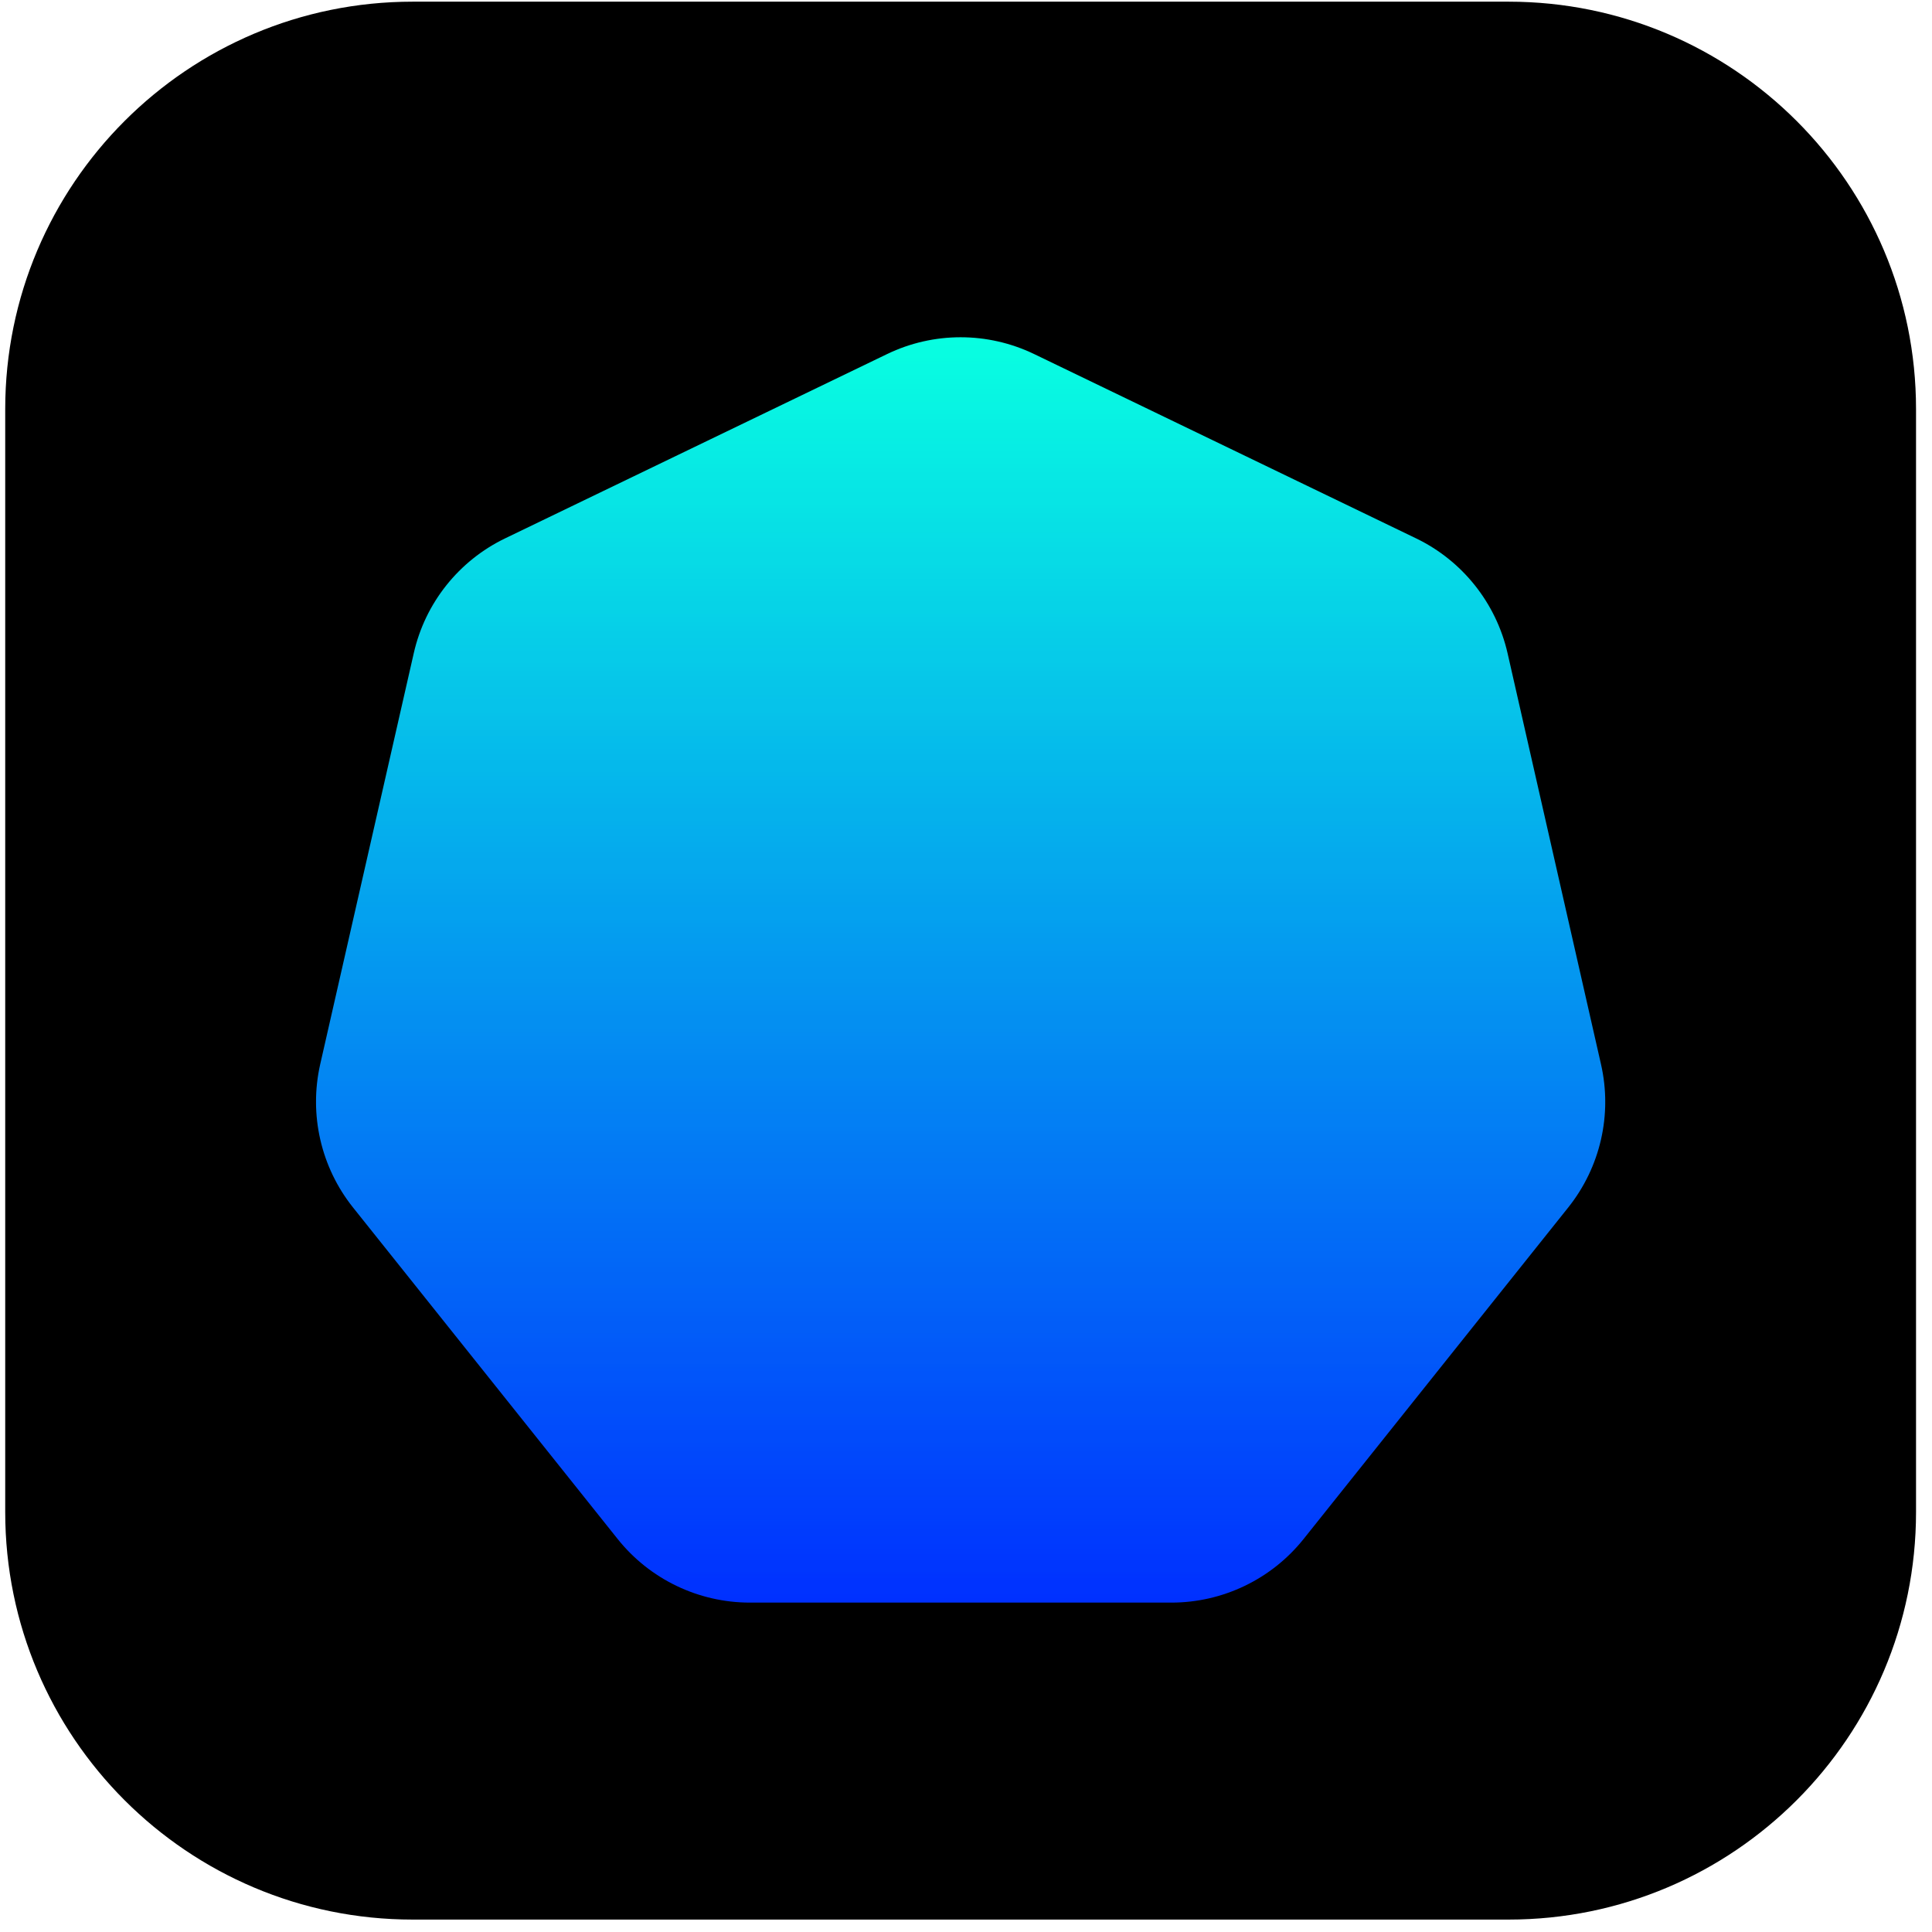
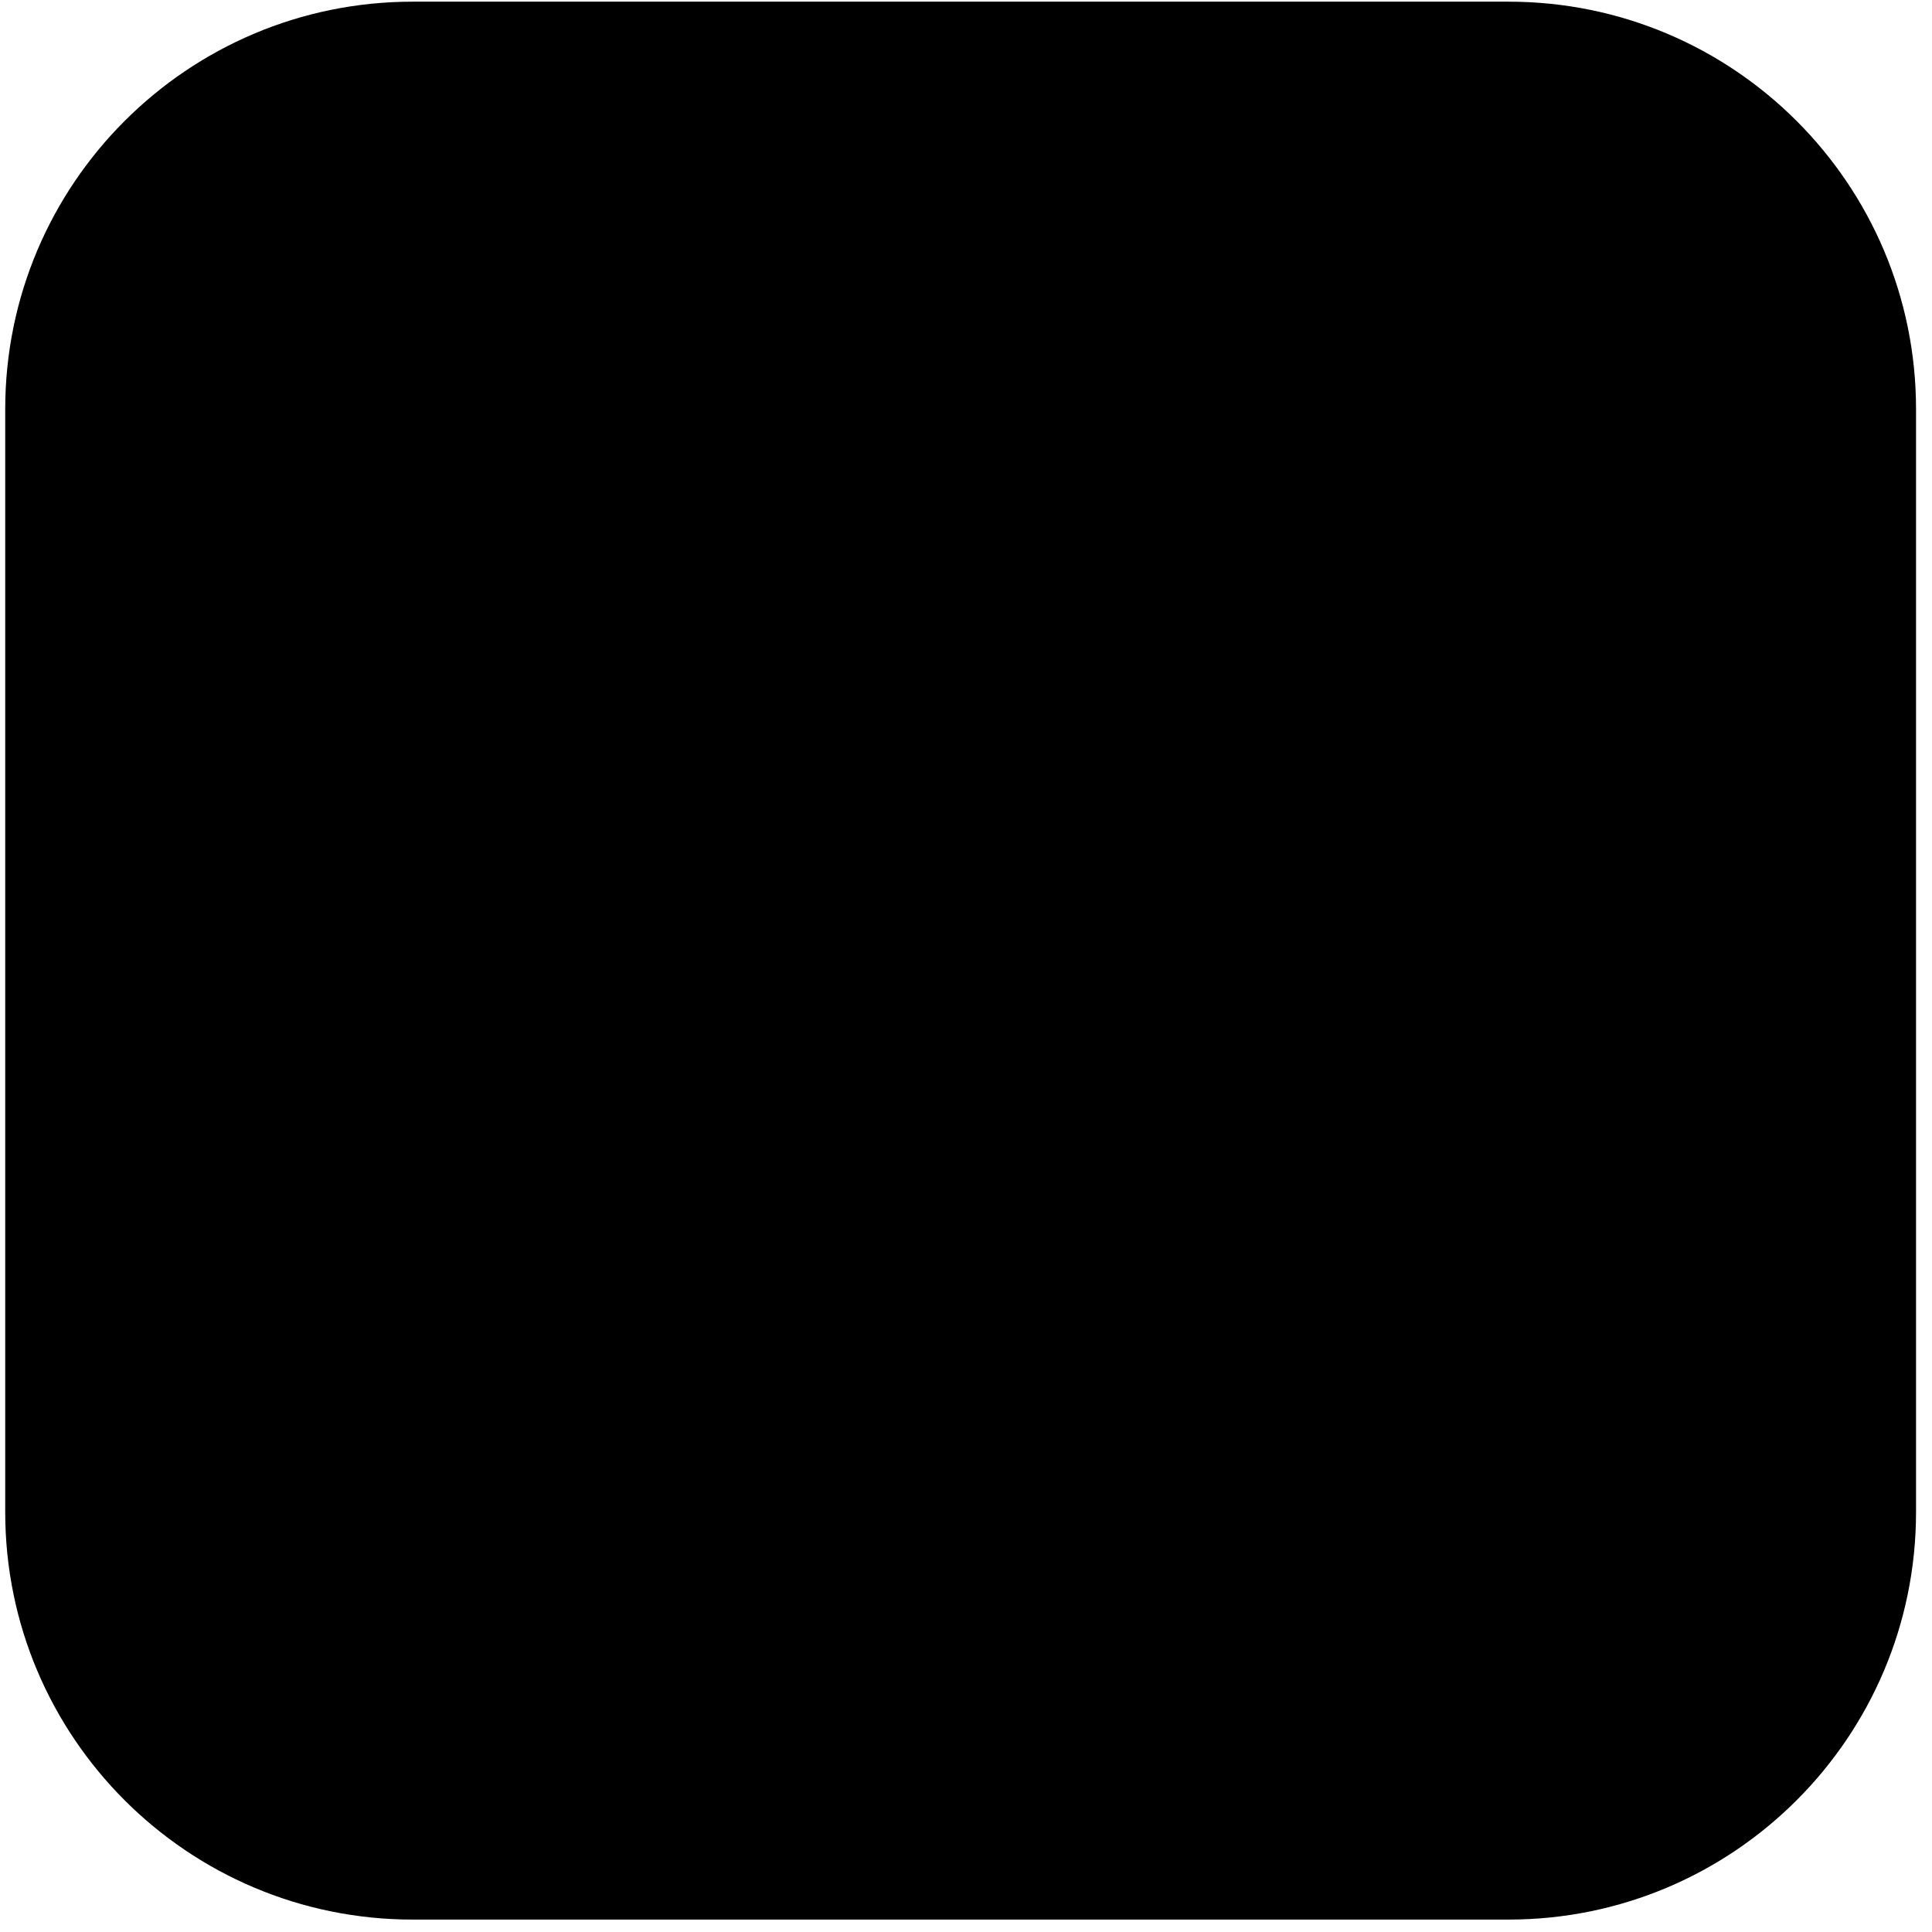
<svg xmlns="http://www.w3.org/2000/svg" width="162" zoomAndPan="magnify" viewBox="0 0 121.5 121.5" height="162" preserveAspectRatio="xMidYMid meet">
  <defs>
    <clipPath id="a870de4974">
      <path d="M 0.328 0.105 L 120.496 0.105 L 120.496 120.746 L 0.328 120.746 Z M 0.328 0.105 " clip-rule="nonzero" />
    </clipPath>
    <clipPath id="58d2ad83e4">
      <path d="M 25.953 0.105 L 94.871 0.105 C 109.023 0.105 120.496 11.578 120.496 25.73 L 120.496 95.09 C 120.496 109.242 109.023 120.719 94.871 120.719 L 25.953 120.719 C 11.801 120.719 0.328 109.242 0.328 95.09 L 0.328 25.73 C 0.328 11.578 11.801 0.105 25.953 0.105 Z M 25.953 0.105 " clip-rule="nonzero" />
    </clipPath>
    <clipPath id="55cde9c5b1">
      <path d="M 25.953 0.105 L 94.871 0.105 C 109.023 0.105 120.496 11.578 120.496 25.73 L 120.496 95.09 C 120.496 109.242 109.023 120.719 94.871 120.719 L 25.953 120.719 C 11.801 120.719 0.328 109.242 0.328 95.09 L 0.328 25.73 C 0.328 11.578 11.801 0.105 25.953 0.105 Z M 25.953 0.105 " clip-rule="nonzero" />
    </clipPath>
    <clipPath id="cdc2c21350">
      <path d="M 19.875 21.207 L 100.949 21.207 L 100.949 100.785 L 19.875 100.785 Z M 19.875 21.207 " clip-rule="nonzero" />
    </clipPath>
    <clipPath id="42ff207204">
-       <path d="M 65.027 22.262 L 89.051 33.855 C 91.969 35.262 94.086 37.922 94.809 41.082 L 100.684 66.93 C 101.406 70.09 100.645 73.402 98.625 75.934 L 81.984 96.781 C 79.965 99.312 76.902 100.785 73.664 100.785 L 47.16 100.785 C 43.922 100.785 40.859 99.312 38.84 96.781 L 22.199 75.934 C 20.18 73.402 19.422 70.09 20.137 66.93 L 26.02 41.082 C 26.734 37.922 28.852 35.262 31.77 33.855 L 55.797 22.262 C 58.711 20.859 62.109 20.859 65.027 22.262 Z M 65.027 22.262 " clip-rule="nonzero" />
-     </clipPath>
+       </clipPath>
    <clipPath id="b2b4daa495">
      <path d="M 65.027 22.262 L 89.051 33.855 C 91.969 35.262 94.086 37.922 94.809 41.082 L 100.684 66.93 C 101.406 70.09 100.645 73.402 98.625 75.934 L 81.984 96.781 C 79.965 99.312 76.902 100.785 73.664 100.785 L 47.16 100.785 C 43.922 100.785 40.859 99.312 38.84 96.781 L 22.199 75.934 C 20.18 73.402 19.422 70.09 20.137 66.93 L 26.02 41.082 C 26.734 37.922 28.852 35.262 31.77 33.855 L 55.797 22.262 C 58.711 20.859 62.109 20.859 65.027 22.262 Z M 65.027 22.262 " clip-rule="nonzero" />
    </clipPath>
    <linearGradient x1="131.282" gradientTransform="matrix(0.315, 0, 0, 0.315, 19.002, 20.037)" y1="3.715" x2="131.282" gradientUnits="userSpaceOnUse" y2="255.999" id="21630228be">
      <stop stop-opacity="1" stop-color="rgb(3.139%, 100%, 88.239%)" offset="0" />
      <stop stop-opacity="1" stop-color="rgb(3.139%, 99.619%, 88.239%)" offset="0.004" />
      <stop stop-opacity="1" stop-color="rgb(3.139%, 99.237%, 88.239%)" offset="0.008" />
      <stop stop-opacity="1" stop-color="rgb(3.139%, 99.046%, 88.239%)" offset="0.016" />
      <stop stop-opacity="1" stop-color="rgb(3.139%, 98.427%, 88.434%)" offset="0.02" />
      <stop stop-opacity="1" stop-color="rgb(3.139%, 97.997%, 88.629%)" offset="0.023" />
      <stop stop-opacity="1" stop-color="rgb(3.139%, 97.81%, 88.629%)" offset="0.031" />
      <stop stop-opacity="1" stop-color="rgb(3.139%, 97.238%, 88.629%)" offset="0.035" />
      <stop stop-opacity="1" stop-color="rgb(3.139%, 96.854%, 88.629%)" offset="0.039" />
      <stop stop-opacity="1" stop-color="rgb(3.139%, 96.472%, 88.629%)" offset="0.043" />
      <stop stop-opacity="1" stop-color="rgb(3.139%, 96.092%, 88.629%)" offset="0.047" />
      <stop stop-opacity="1" stop-color="rgb(3.139%, 95.891%, 88.824%)" offset="0.051" />
      <stop stop-opacity="1" stop-color="rgb(3.139%, 95.689%, 89.02%)" offset="0.055" />
      <stop stop-opacity="1" stop-color="rgb(3.139%, 95.319%, 89.02%)" offset="0.059" />
      <stop stop-opacity="1" stop-color="rgb(3.139%, 94.948%, 89.02%)" offset="0.062" />
      <stop stop-opacity="1" stop-color="rgb(2.943%, 94.533%, 89.02%)" offset="0.066" />
      <stop stop-opacity="1" stop-color="rgb(2.75%, 94.119%, 89.02%)" offset="0.07" />
      <stop stop-opacity="1" stop-color="rgb(2.75%, 93.918%, 89.02%)" offset="0.074" />
      <stop stop-opacity="1" stop-color="rgb(2.75%, 93.716%, 89.02%)" offset="0.078" />
      <stop stop-opacity="1" stop-color="rgb(2.75%, 93.33%, 89.211%)" offset="0.082" />
      <stop stop-opacity="1" stop-color="rgb(2.75%, 92.946%, 89.403%)" offset="0.086" />
      <stop stop-opacity="1" stop-color="rgb(2.75%, 92.747%, 89.406%)" offset="0.09" />
      <stop stop-opacity="1" stop-color="rgb(2.75%, 92.549%, 89.409%)" offset="0.094" />
      <stop stop-opacity="1" stop-color="rgb(2.75%, 92.175%, 89.409%)" offset="0.098" />
      <stop stop-opacity="1" stop-color="rgb(2.75%, 91.803%, 89.409%)" offset="0.102" />
      <stop stop-opacity="1" stop-color="rgb(2.75%, 91.391%, 89.409%)" offset="0.105" />
      <stop stop-opacity="1" stop-color="rgb(2.75%, 90.979%, 89.409%)" offset="0.109" />
      <stop stop-opacity="1" stop-color="rgb(2.75%, 90.775%, 89.604%)" offset="0.113" />
      <stop stop-opacity="1" stop-color="rgb(2.75%, 90.572%, 89.799%)" offset="0.117" />
      <stop stop-opacity="1" stop-color="rgb(2.75%, 90.186%, 89.799%)" offset="0.121" />
      <stop stop-opacity="1" stop-color="rgb(2.75%, 89.799%, 89.799%)" offset="0.125" />
      <stop stop-opacity="1" stop-color="rgb(2.75%, 89.604%, 89.799%)" offset="0.133" />
      <stop stop-opacity="1" stop-color="rgb(2.75%, 89.037%, 89.799%)" offset="0.137" />
      <stop stop-opacity="1" stop-color="rgb(2.75%, 88.666%, 89.799%)" offset="0.141" />
      <stop stop-opacity="1" stop-color="rgb(2.75%, 88.231%, 89.821%)" offset="0.145" />
      <stop stop-opacity="1" stop-color="rgb(2.75%, 87.798%, 89.842%)" offset="0.148" />
      <stop stop-opacity="1" stop-color="rgb(2.75%, 87.611%, 90.021%)" offset="0.156" />
      <stop stop-opacity="1" stop-color="rgb(2.75%, 87.044%, 90.199%)" offset="0.16" />
      <stop stop-opacity="1" stop-color="rgb(2.75%, 86.664%, 90.199%)" offset="0.164" />
      <stop stop-opacity="1" stop-color="rgb(2.75%, 86.278%, 90.199%)" offset="0.168" />
      <stop stop-opacity="1" stop-color="rgb(2.75%, 85.892%, 90.199%)" offset="0.172" />
      <stop stop-opacity="1" stop-color="rgb(2.75%, 85.706%, 90.199%)" offset="0.18" />
      <stop stop-opacity="1" stop-color="rgb(2.75%, 85.138%, 90.395%)" offset="0.184" />
      <stop stop-opacity="1" stop-color="rgb(2.75%, 84.758%, 90.59%)" offset="0.188" />
      <stop stop-opacity="1" stop-color="rgb(2.55%, 84.518%, 90.59%)" offset="0.191" />
      <stop stop-opacity="1" stop-color="rgb(2.35%, 84.279%, 90.59%)" offset="0.195" />
      <stop stop-opacity="1" stop-color="rgb(2.35%, 83.897%, 90.59%)" offset="0.199" />
      <stop stop-opacity="1" stop-color="rgb(2.35%, 83.517%, 90.59%)" offset="0.203" />
      <stop stop-opacity="1" stop-color="rgb(2.35%, 83.136%, 90.59%)" offset="0.207" />
      <stop stop-opacity="1" stop-color="rgb(2.35%, 82.756%, 90.59%)" offset="0.211" />
      <stop stop-opacity="1" stop-color="rgb(2.35%, 82.565%, 90.771%)" offset="0.219" />
      <stop stop-opacity="1" stop-color="rgb(2.35%, 81.993%, 90.967%)" offset="0.223" />
      <stop stop-opacity="1" stop-color="rgb(2.35%, 81.612%, 90.979%)" offset="0.227" />
      <stop stop-opacity="1" stop-color="rgb(2.35%, 81.195%, 90.979%)" offset="0.23" />
      <stop stop-opacity="1" stop-color="rgb(2.35%, 80.779%, 90.979%)" offset="0.234" />
      <stop stop-opacity="1" stop-color="rgb(2.35%, 80.574%, 90.979%)" offset="0.238" />
      <stop stop-opacity="1" stop-color="rgb(2.35%, 80.371%, 90.979%)" offset="0.242" />
      <stop stop-opacity="1" stop-color="rgb(2.35%, 79.99%, 91.174%)" offset="0.246" />
      <stop stop-opacity="1" stop-color="rgb(2.35%, 79.61%, 91.37%)" offset="0.25" />
      <stop stop-opacity="1" stop-color="rgb(2.35%, 79.414%, 91.37%)" offset="0.258" />
      <stop stop-opacity="1" stop-color="rgb(2.35%, 78.842%, 91.37%)" offset="0.262" />
      <stop stop-opacity="1" stop-color="rgb(2.35%, 78.465%, 91.37%)" offset="0.266" />
      <stop stop-opacity="1" stop-color="rgb(2.35%, 78.056%, 91.37%)" offset="0.27" />
      <stop stop-opacity="1" stop-color="rgb(2.35%, 77.649%, 91.37%)" offset="0.273" />
      <stop stop-opacity="1" stop-color="rgb(2.35%, 77.437%, 91.382%)" offset="0.277" />
      <stop stop-opacity="1" stop-color="rgb(2.35%, 77.225%, 91.394%)" offset="0.281" />
      <stop stop-opacity="1" stop-color="rgb(2.35%, 76.843%, 91.576%)" offset="0.285" />
      <stop stop-opacity="1" stop-color="rgb(2.35%, 76.463%, 91.759%)" offset="0.289" />
      <stop stop-opacity="1" stop-color="rgb(2.35%, 76.271%, 91.759%)" offset="0.297" />
      <stop stop-opacity="1" stop-color="rgb(2.35%, 75.699%, 91.759%)" offset="0.301" />
      <stop stop-opacity="1" stop-color="rgb(2.35%, 75.32%, 91.759%)" offset="0.305" />
      <stop stop-opacity="1" stop-color="rgb(2.35%, 74.939%, 91.759%)" offset="0.309" />
      <stop stop-opacity="1" stop-color="rgb(2.35%, 74.557%, 91.759%)" offset="0.312" />
      <stop stop-opacity="1" stop-color="rgb(2.155%, 74.323%, 91.959%)" offset="0.316" />
      <stop stop-opacity="1" stop-color="rgb(1.959%, 74.089%, 92.159%)" offset="0.32" />
      <stop stop-opacity="1" stop-color="rgb(1.959%, 73.703%, 92.159%)" offset="0.324" />
      <stop stop-opacity="1" stop-color="rgb(1.959%, 73.317%, 92.159%)" offset="0.328" />
      <stop stop-opacity="1" stop-color="rgb(1.959%, 72.935%, 92.159%)" offset="0.332" />
      <stop stop-opacity="1" stop-color="rgb(1.959%, 72.556%, 92.159%)" offset="0.336" />
      <stop stop-opacity="1" stop-color="rgb(1.959%, 72.369%, 92.159%)" offset="0.344" />
      <stop stop-opacity="1" stop-color="rgb(1.959%, 71.797%, 92.332%)" offset="0.348" />
      <stop stop-opacity="1" stop-color="rgb(1.959%, 71.413%, 92.506%)" offset="0.352" />
      <stop stop-opacity="1" stop-color="rgb(1.959%, 71.178%, 92.528%)" offset="0.355" />
      <stop stop-opacity="1" stop-color="rgb(1.959%, 70.943%, 92.549%)" offset="0.359" />
      <stop stop-opacity="1" stop-color="rgb(1.959%, 70.561%, 92.549%)" offset="0.363" />
      <stop stop-opacity="1" stop-color="rgb(1.959%, 70.181%, 92.549%)" offset="0.367" />
      <stop stop-opacity="1" stop-color="rgb(1.959%, 69.795%, 92.549%)" offset="0.371" />
      <stop stop-opacity="1" stop-color="rgb(1.959%, 69.409%, 92.549%)" offset="0.375" />
      <stop stop-opacity="1" stop-color="rgb(1.959%, 69.223%, 92.549%)" offset="0.383" />
      <stop stop-opacity="1" stop-color="rgb(1.959%, 68.657%, 92.744%)" offset="0.387" />
      <stop stop-opacity="1" stop-color="rgb(1.959%, 68.275%, 92.94%)" offset="0.391" />
      <stop stop-opacity="1" stop-color="rgb(1.959%, 68.036%, 92.94%)" offset="0.395" />
      <stop stop-opacity="1" stop-color="rgb(1.959%, 67.796%, 92.94%)" offset="0.398" />
      <stop stop-opacity="1" stop-color="rgb(1.959%, 67.415%, 92.94%)" offset="0.402" />
      <stop stop-opacity="1" stop-color="rgb(1.959%, 67.035%, 92.94%)" offset="0.406" />
      <stop stop-opacity="1" stop-color="rgb(1.959%, 66.649%, 92.941%)" offset="0.41" />
      <stop stop-opacity="1" stop-color="rgb(1.959%, 66.263%, 92.944%)" offset="0.414" />
      <stop stop-opacity="1" stop-color="rgb(1.959%, 66.071%, 93.137%)" offset="0.422" />
      <stop stop-opacity="1" stop-color="rgb(1.959%, 65.504%, 93.329%)" offset="0.426" />
      <stop stop-opacity="1" stop-color="rgb(1.959%, 65.131%, 93.329%)" offset="0.43" />
      <stop stop-opacity="1" stop-color="rgb(1.959%, 64.745%, 93.329%)" offset="0.434" />
      <stop stop-opacity="1" stop-color="rgb(1.959%, 64.36%, 93.329%)" offset="0.438" />
      <stop stop-opacity="1" stop-color="rgb(1.764%, 64.124%, 93.329%)" offset="0.441" />
      <stop stop-opacity="1" stop-color="rgb(1.569%, 63.889%, 93.329%)" offset="0.445" />
      <stop stop-opacity="1" stop-color="rgb(1.569%, 63.507%, 93.529%)" offset="0.449" />
      <stop stop-opacity="1" stop-color="rgb(1.569%, 63.127%, 93.729%)" offset="0.453" />
      <stop stop-opacity="1" stop-color="rgb(1.569%, 62.938%, 93.729%)" offset="0.461" />
      <stop stop-opacity="1" stop-color="rgb(1.569%, 62.366%, 93.729%)" offset="0.465" />
      <stop stop-opacity="1" stop-color="rgb(1.569%, 61.984%, 93.729%)" offset="0.469" />
      <stop stop-opacity="1" stop-color="rgb(1.569%, 61.603%, 93.729%)" offset="0.473" />
      <stop stop-opacity="1" stop-color="rgb(1.569%, 61.223%, 93.729%)" offset="0.477" />
      <stop stop-opacity="1" stop-color="rgb(1.569%, 60.983%, 93.924%)" offset="0.48" />
      <stop stop-opacity="1" stop-color="rgb(1.569%, 60.744%, 94.119%)" offset="0.484" />
      <stop stop-opacity="1" stop-color="rgb(1.569%, 60.362%, 94.119%)" offset="0.488" />
      <stop stop-opacity="1" stop-color="rgb(1.569%, 59.981%, 94.119%)" offset="0.492" />
      <stop stop-opacity="1" stop-color="rgb(1.569%, 59.599%, 94.119%)" offset="0.496" />
      <stop stop-opacity="1" stop-color="rgb(1.569%, 59.219%, 94.119%)" offset="0.5" />
      <stop stop-opacity="1" stop-color="rgb(1.569%, 59.029%, 94.119%)" offset="0.508" />
      <stop stop-opacity="1" stop-color="rgb(1.569%, 58.456%, 94.119%)" offset="0.512" />
      <stop stop-opacity="1" stop-color="rgb(1.569%, 58.076%, 94.119%)" offset="0.516" />
      <stop stop-opacity="1" stop-color="rgb(1.569%, 57.841%, 94.315%)" offset="0.52" />
      <stop stop-opacity="1" stop-color="rgb(1.569%, 57.607%, 94.51%)" offset="0.523" />
      <stop stop-opacity="1" stop-color="rgb(1.569%, 57.22%, 94.51%)" offset="0.527" />
      <stop stop-opacity="1" stop-color="rgb(1.569%, 56.834%, 94.51%)" offset="0.531" />
      <stop stop-opacity="1" stop-color="rgb(1.569%, 56.456%, 94.51%)" offset="0.535" />
      <stop stop-opacity="1" stop-color="rgb(1.569%, 56.079%, 94.51%)" offset="0.539" />
      <stop stop-opacity="1" stop-color="rgb(1.569%, 55.89%, 94.51%)" offset="0.547" />
      <stop stop-opacity="1" stop-color="rgb(1.569%, 55.316%, 94.704%)" offset="0.551" />
      <stop stop-opacity="1" stop-color="rgb(1.569%, 54.93%, 94.899%)" offset="0.555" />
      <stop stop-opacity="1" stop-color="rgb(1.569%, 54.72%, 94.899%)" offset="0.559" />
      <stop stop-opacity="1" stop-color="rgb(1.569%, 54.509%, 94.899%)" offset="0.562" />
      <stop stop-opacity="1" stop-color="rgb(1.373%, 54.103%, 94.899%)" offset="0.566" />
      <stop stop-opacity="1" stop-color="rgb(1.18%, 53.699%, 94.899%)" offset="0.57" />
      <stop stop-opacity="1" stop-color="rgb(1.18%, 53.319%, 94.899%)" offset="0.574" />
      <stop stop-opacity="1" stop-color="rgb(1.18%, 52.939%, 94.899%)" offset="0.578" />
      <stop stop-opacity="1" stop-color="rgb(1.18%, 52.747%, 95.091%)" offset="0.586" />
      <stop stop-opacity="1" stop-color="rgb(1.18%, 52.17%, 95.287%)" offset="0.59" />
      <stop stop-opacity="1" stop-color="rgb(1.18%, 51.785%, 95.29%)" offset="0.594" />
      <stop stop-opacity="1" stop-color="rgb(1.18%, 51.404%, 95.29%)" offset="0.598" />
      <stop stop-opacity="1" stop-color="rgb(1.18%, 51.022%, 95.29%)" offset="0.602" />
      <stop stop-opacity="1" stop-color="rgb(1.18%, 50.787%, 95.29%)" offset="0.605" />
      <stop stop-opacity="1" stop-color="rgb(1.18%, 50.552%, 95.29%)" offset="0.609" />
      <stop stop-opacity="1" stop-color="rgb(1.18%, 50.166%, 95.49%)" offset="0.613" />
      <stop stop-opacity="1" stop-color="rgb(1.18%, 49.782%, 95.689%)" offset="0.617" />
      <stop stop-opacity="1" stop-color="rgb(1.18%, 49.596%, 95.689%)" offset="0.625" />
      <stop stop-opacity="1" stop-color="rgb(1.18%, 49.028%, 95.689%)" offset="0.629" />
      <stop stop-opacity="1" stop-color="rgb(1.18%, 48.648%, 95.689%)" offset="0.633" />
      <stop stop-opacity="1" stop-color="rgb(1.18%, 48.262%, 95.689%)" offset="0.637" />
      <stop stop-opacity="1" stop-color="rgb(1.18%, 47.878%, 95.689%)" offset="0.641" />
      <stop stop-opacity="1" stop-color="rgb(1.18%, 47.643%, 95.711%)" offset="0.645" />
      <stop stop-opacity="1" stop-color="rgb(1.18%, 47.408%, 95.732%)" offset="0.648" />
      <stop stop-opacity="1" stop-color="rgb(1.18%, 47.026%, 95.905%)" offset="0.652" />
      <stop stop-opacity="1" stop-color="rgb(1.18%, 46.645%, 96.078%)" offset="0.656" />
      <stop stop-opacity="1" stop-color="rgb(1.18%, 46.454%, 96.078%)" offset="0.664" />
      <stop stop-opacity="1" stop-color="rgb(1.18%, 45.882%, 96.078%)" offset="0.668" />
      <stop stop-opacity="1" stop-color="rgb(1.18%, 45.502%, 96.078%)" offset="0.672" />
      <stop stop-opacity="1" stop-color="rgb(1.18%, 45.12%, 96.078%)" offset="0.676" />
      <stop stop-opacity="1" stop-color="rgb(1.18%, 44.74%, 96.078%)" offset="0.68" />
      <stop stop-opacity="1" stop-color="rgb(1.18%, 44.525%, 96.274%)" offset="0.684" />
      <stop stop-opacity="1" stop-color="rgb(1.18%, 44.31%, 96.469%)" offset="0.688" />
      <stop stop-opacity="1" stop-color="rgb(0.98%, 43.904%, 96.469%)" offset="0.691" />
      <stop stop-opacity="1" stop-color="rgb(0.78%, 43.5%, 96.469%)" offset="0.695" />
      <stop stop-opacity="1" stop-color="rgb(0.78%, 43.124%, 96.469%)" offset="0.699" />
      <stop stop-opacity="1" stop-color="rgb(0.78%, 42.749%, 96.469%)" offset="0.703" />
      <stop stop-opacity="1" stop-color="rgb(0.78%, 42.552%, 96.469%)" offset="0.707" />
      <stop stop-opacity="1" stop-color="rgb(0.78%, 42.355%, 96.469%)" offset="0.711" />
      <stop stop-opacity="1" stop-color="rgb(0.78%, 41.974%, 96.651%)" offset="0.715" />
      <stop stop-opacity="1" stop-color="rgb(0.78%, 41.594%, 96.834%)" offset="0.719" />
      <stop stop-opacity="1" stop-color="rgb(0.78%, 41.386%, 96.846%)" offset="0.723" />
      <stop stop-opacity="1" stop-color="rgb(0.78%, 41.179%, 96.86%)" offset="0.727" />
      <stop stop-opacity="1" stop-color="rgb(0.78%, 40.765%, 96.86%)" offset="0.73" />
      <stop stop-opacity="1" stop-color="rgb(0.78%, 40.353%, 96.86%)" offset="0.734" />
      <stop stop-opacity="1" stop-color="rgb(0.78%, 39.981%, 96.86%)" offset="0.738" />
      <stop stop-opacity="1" stop-color="rgb(0.78%, 39.609%, 96.86%)" offset="0.742" />
      <stop stop-opacity="1" stop-color="rgb(0.78%, 39.413%, 97.054%)" offset="0.75" />
      <stop stop-opacity="1" stop-color="rgb(0.78%, 38.834%, 97.249%)" offset="0.754" />
      <stop stop-opacity="1" stop-color="rgb(0.78%, 38.448%, 97.249%)" offset="0.758" />
      <stop stop-opacity="1" stop-color="rgb(0.78%, 38.243%, 97.249%)" offset="0.762" />
      <stop stop-opacity="1" stop-color="rgb(0.78%, 38.039%, 97.249%)" offset="0.766" />
      <stop stop-opacity="1" stop-color="rgb(0.78%, 37.622%, 97.249%)" offset="0.77" />
      <stop stop-opacity="1" stop-color="rgb(0.78%, 37.207%, 97.249%)" offset="0.773" />
      <stop stop-opacity="1" stop-color="rgb(0.78%, 36.826%, 97.261%)" offset="0.777" />
      <stop stop-opacity="1" stop-color="rgb(0.78%, 36.446%, 97.273%)" offset="0.781" />
      <stop stop-opacity="1" stop-color="rgb(0.78%, 36.259%, 97.461%)" offset="0.789" />
      <stop stop-opacity="1" stop-color="rgb(0.78%, 35.687%, 97.649%)" offset="0.793" />
      <stop stop-opacity="1" stop-color="rgb(0.78%, 35.303%, 97.649%)" offset="0.797" />
      <stop stop-opacity="1" stop-color="rgb(0.78%, 34.921%, 97.649%)" offset="0.801" />
      <stop stop-opacity="1" stop-color="rgb(0.78%, 34.54%, 97.649%)" offset="0.805" />
      <stop stop-opacity="1" stop-color="rgb(0.609%, 34.354%, 97.649%)" offset="0.812" />
      <stop stop-opacity="1" stop-color="rgb(0.414%, 33.734%, 97.844%)" offset="0.816" />
      <stop stop-opacity="1" stop-color="rgb(0.389%, 33.299%, 98.039%)" offset="0.82" />
      <stop stop-opacity="1" stop-color="rgb(0.389%, 33.113%, 98.039%)" offset="0.828" />
      <stop stop-opacity="1" stop-color="rgb(0.389%, 32.545%, 98.039%)" offset="0.832" />
      <stop stop-opacity="1" stop-color="rgb(0.389%, 32.166%, 98.039%)" offset="0.836" />
      <stop stop-opacity="1" stop-color="rgb(0.389%, 31.779%, 98.039%)" offset="0.84" />
      <stop stop-opacity="1" stop-color="rgb(0.389%, 31.393%, 98.039%)" offset="0.844" />
      <stop stop-opacity="1" stop-color="rgb(0.389%, 31.207%, 98.212%)" offset="0.852" />
      <stop stop-opacity="1" stop-color="rgb(0.389%, 30.592%, 98.407%)" offset="0.855" />
      <stop stop-opacity="1" stop-color="rgb(0.389%, 30.162%, 98.43%)" offset="0.859" />
      <stop stop-opacity="1" stop-color="rgb(0.389%, 29.785%, 98.43%)" offset="0.863" />
      <stop stop-opacity="1" stop-color="rgb(0.389%, 29.41%, 98.43%)" offset="0.867" />
      <stop stop-opacity="1" stop-color="rgb(0.389%, 29.214%, 98.43%)" offset="0.875" />
      <stop stop-opacity="1" stop-color="rgb(0.389%, 28.638%, 98.43%)" offset="0.879" />
      <stop stop-opacity="1" stop-color="rgb(0.389%, 28.258%, 98.43%)" offset="0.883" />
      <stop stop-opacity="1" stop-color="rgb(0.389%, 28.049%, 98.624%)" offset="0.887" />
      <stop stop-opacity="1" stop-color="rgb(0.389%, 27.84%, 98.819%)" offset="0.891" />
      <stop stop-opacity="1" stop-color="rgb(0.389%, 27.428%, 98.819%)" offset="0.895" />
      <stop stop-opacity="1" stop-color="rgb(0.389%, 27.017%, 98.819%)" offset="0.898" />
      <stop stop-opacity="1" stop-color="rgb(0.389%, 26.643%, 98.819%)" offset="0.902" />
      <stop stop-opacity="1" stop-color="rgb(0.389%, 26.27%, 98.819%)" offset="0.906" />
      <stop stop-opacity="1" stop-color="rgb(0.389%, 26.071%, 98.822%)" offset="0.91" />
      <stop stop-opacity="1" stop-color="rgb(0.389%, 25.873%, 98.825%)" offset="0.914" />
      <stop stop-opacity="1" stop-color="rgb(0.389%, 25.491%, 99.022%)" offset="0.918" />
      <stop stop-opacity="1" stop-color="rgb(0.389%, 25.111%, 99.219%)" offset="0.922" />
      <stop stop-opacity="1" stop-color="rgb(0.389%, 24.91%, 99.219%)" offset="0.926" />
      <stop stop-opacity="1" stop-color="rgb(0.389%, 24.709%, 99.219%)" offset="0.93" />
      <stop stop-opacity="1" stop-color="rgb(0.218%, 24.338%, 99.219%)" offset="0.934" />
      <stop stop-opacity="1" stop-color="rgb(0.049%, 23.969%, 99.219%)" offset="0.938" />
      <stop stop-opacity="1" stop-color="rgb(0.024%, 23.553%, 99.219%)" offset="0.941" />
      <stop stop-opacity="1" stop-color="rgb(0%, 23.14%, 99.219%)" offset="0.945" />
      <stop stop-opacity="1" stop-color="rgb(0%, 22.939%, 99.414%)" offset="0.949" />
      <stop stop-opacity="1" stop-color="rgb(0%, 22.737%, 99.609%)" offset="0.953" />
      <stop stop-opacity="1" stop-color="rgb(0%, 22.351%, 99.609%)" offset="0.957" />
      <stop stop-opacity="1" stop-color="rgb(0%, 21.965%, 99.609%)" offset="0.961" />
      <stop stop-opacity="1" stop-color="rgb(0%, 21.584%, 99.609%)" offset="0.965" />
      <stop stop-opacity="1" stop-color="rgb(0%, 21.204%, 99.609%)" offset="0.969" />
      <stop stop-opacity="1" stop-color="rgb(0%, 21.013%, 99.609%)" offset="0.977" />
      <stop stop-opacity="1" stop-color="rgb(0%, 20.393%, 99.805%)" offset="0.98" />
      <stop stop-opacity="1" stop-color="rgb(0%, 19.963%, 100%)" offset="0.984" />
      <stop stop-opacity="1" stop-color="rgb(0%, 19.777%, 100%)" offset="0.992" />
      <stop stop-opacity="1" stop-color="rgb(0%, 19.205%, 100%)" offset="0.996" />
      <stop stop-opacity="1" stop-color="rgb(0%, 18.82%, 100%)" offset="1" />
    </linearGradient>
  </defs>
  <g clip-path="url(#a870de4974)">
    <g clip-path="url(#58d2ad83e4)">
      <g clip-path="url(#55cde9c5b1)">
        <path fill="#000000" d="M 0.328 0.105 L 120.496 0.105 L 120.496 120.746 L 0.328 120.746 Z M 0.328 0.105 " fill-opacity="1" fill-rule="nonzero" />
      </g>
    </g>
  </g>
  <g clip-path="url(#cdc2c21350)">
    <g clip-path="url(#42ff207204)">
      <g clip-path="url(#b2b4daa495)">
-         <path fill="url(#21630228be)" d="M 19.875 21.207 L 19.875 100.785 L 100.949 100.785 L 100.949 21.207 Z M 19.875 21.207 " fill-rule="nonzero" />
-       </g>
+         </g>
    </g>
  </g>
</svg>